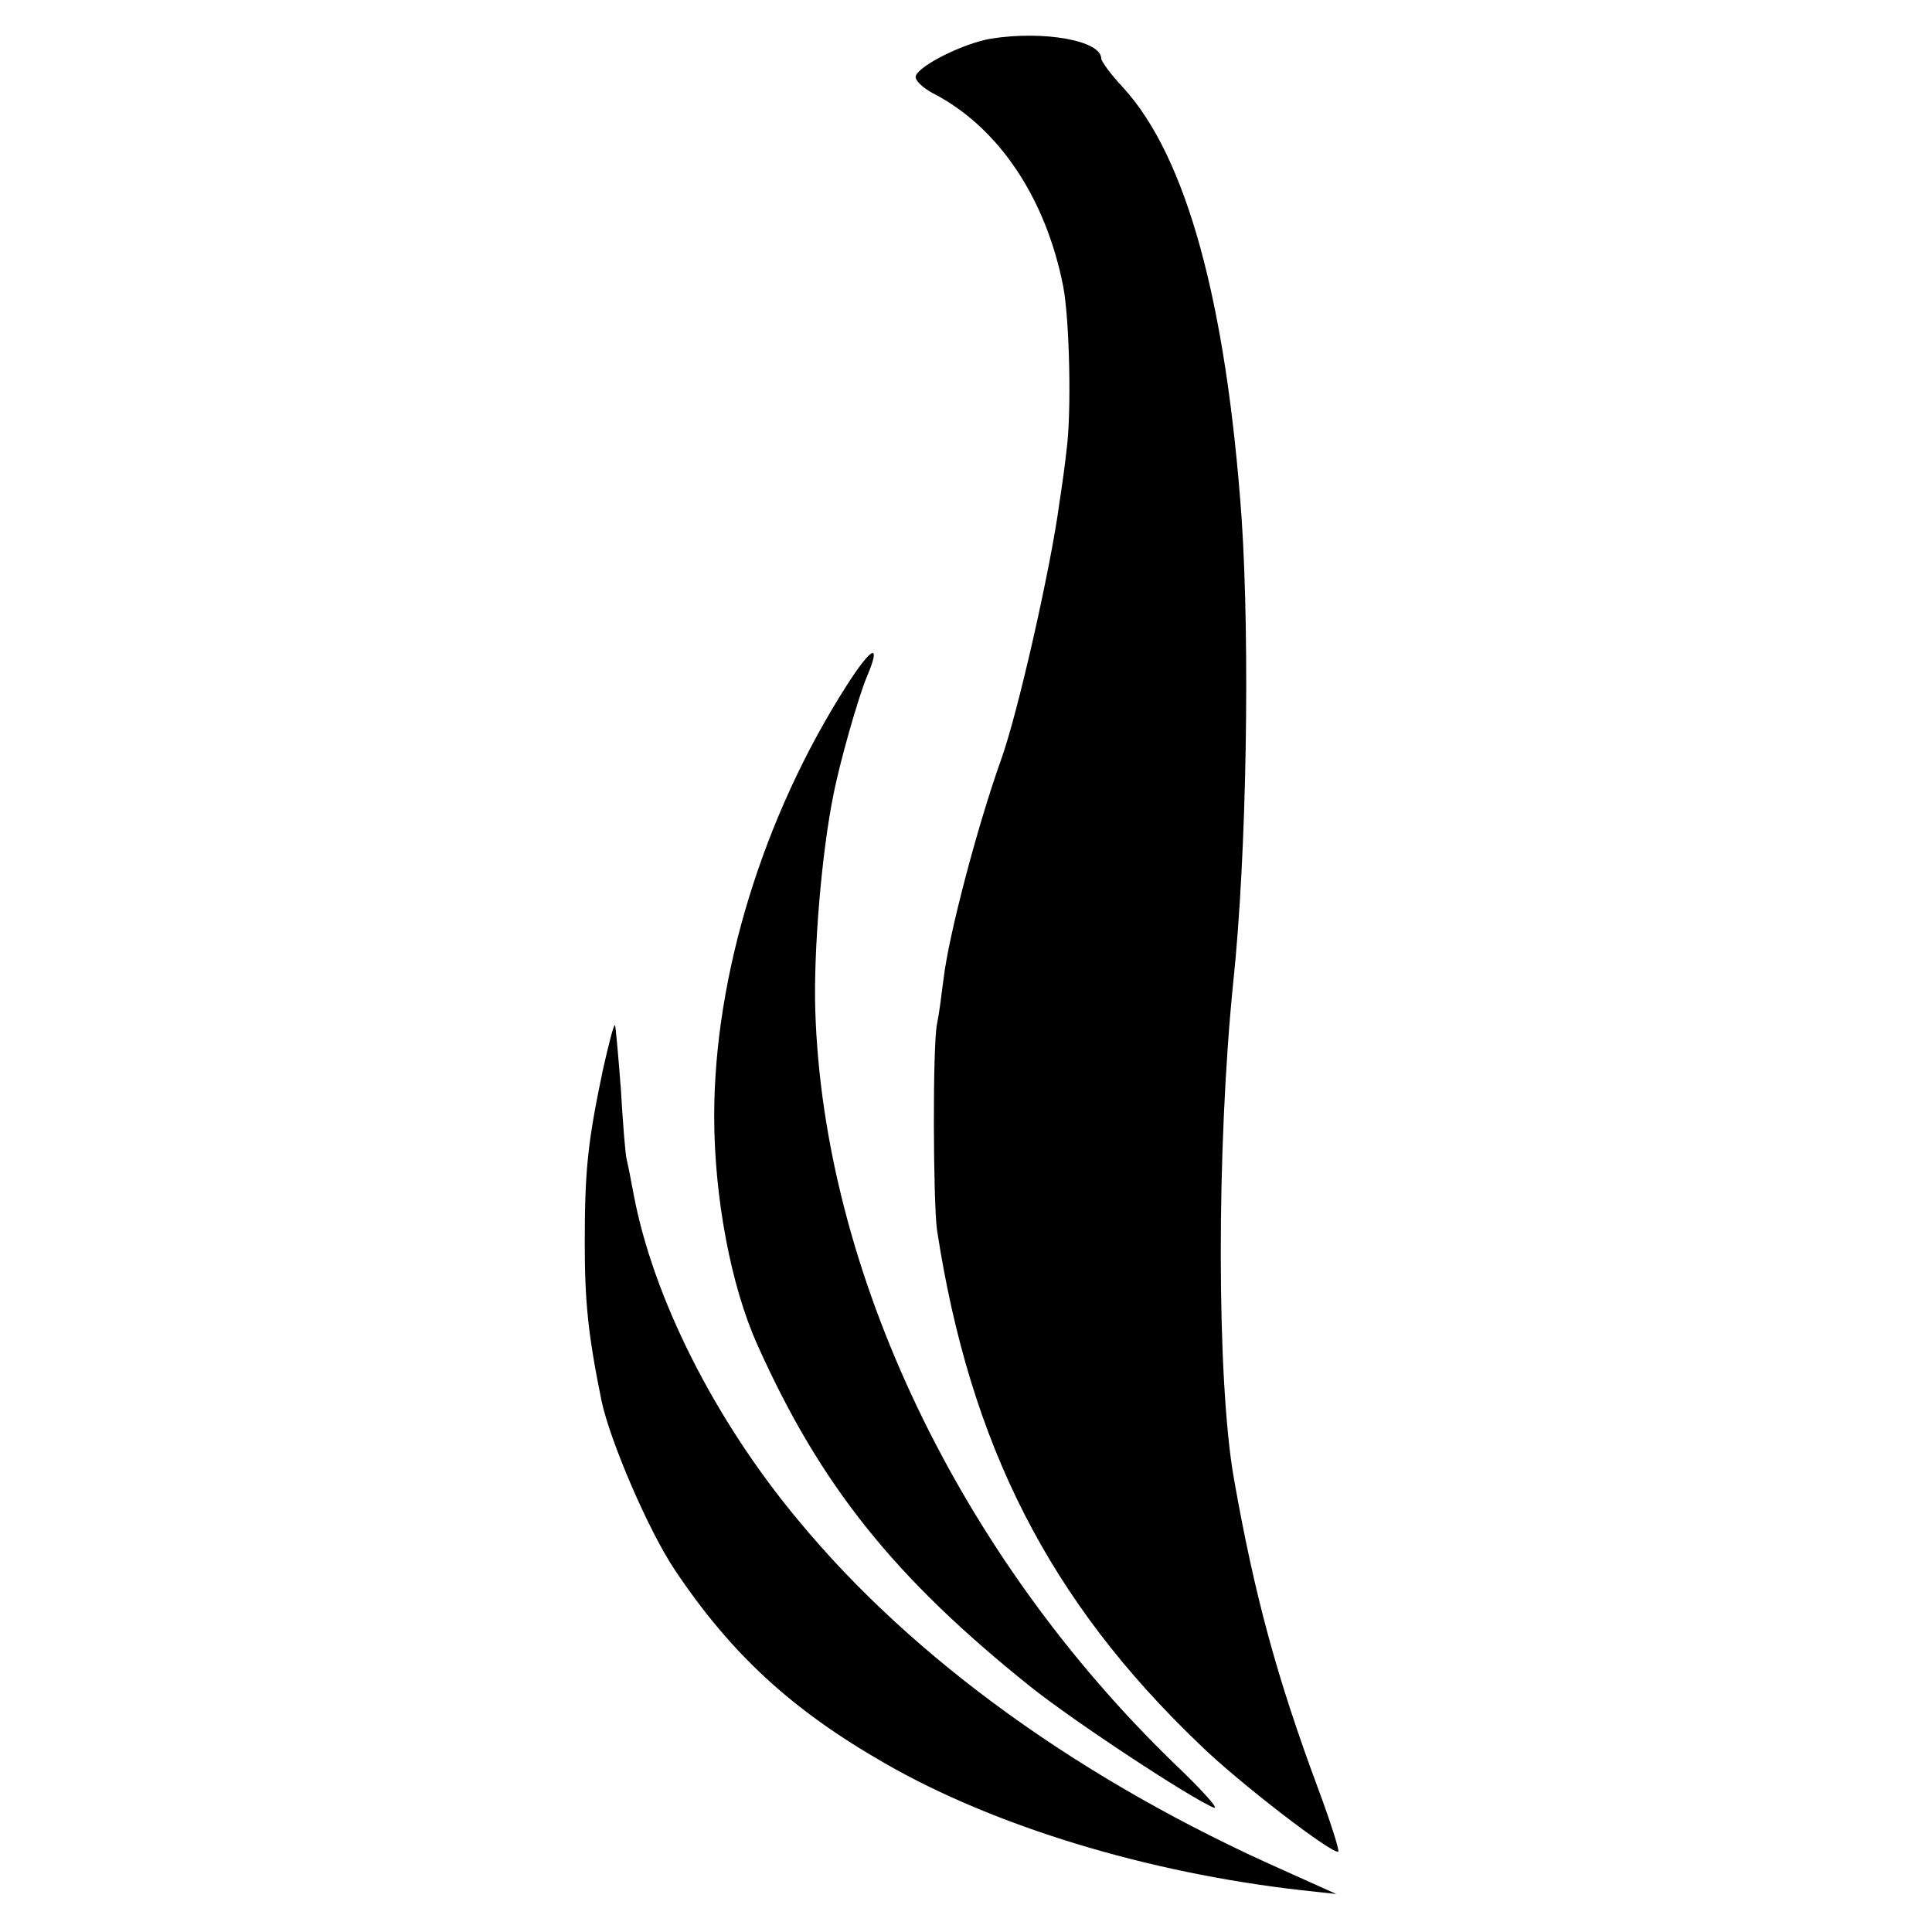
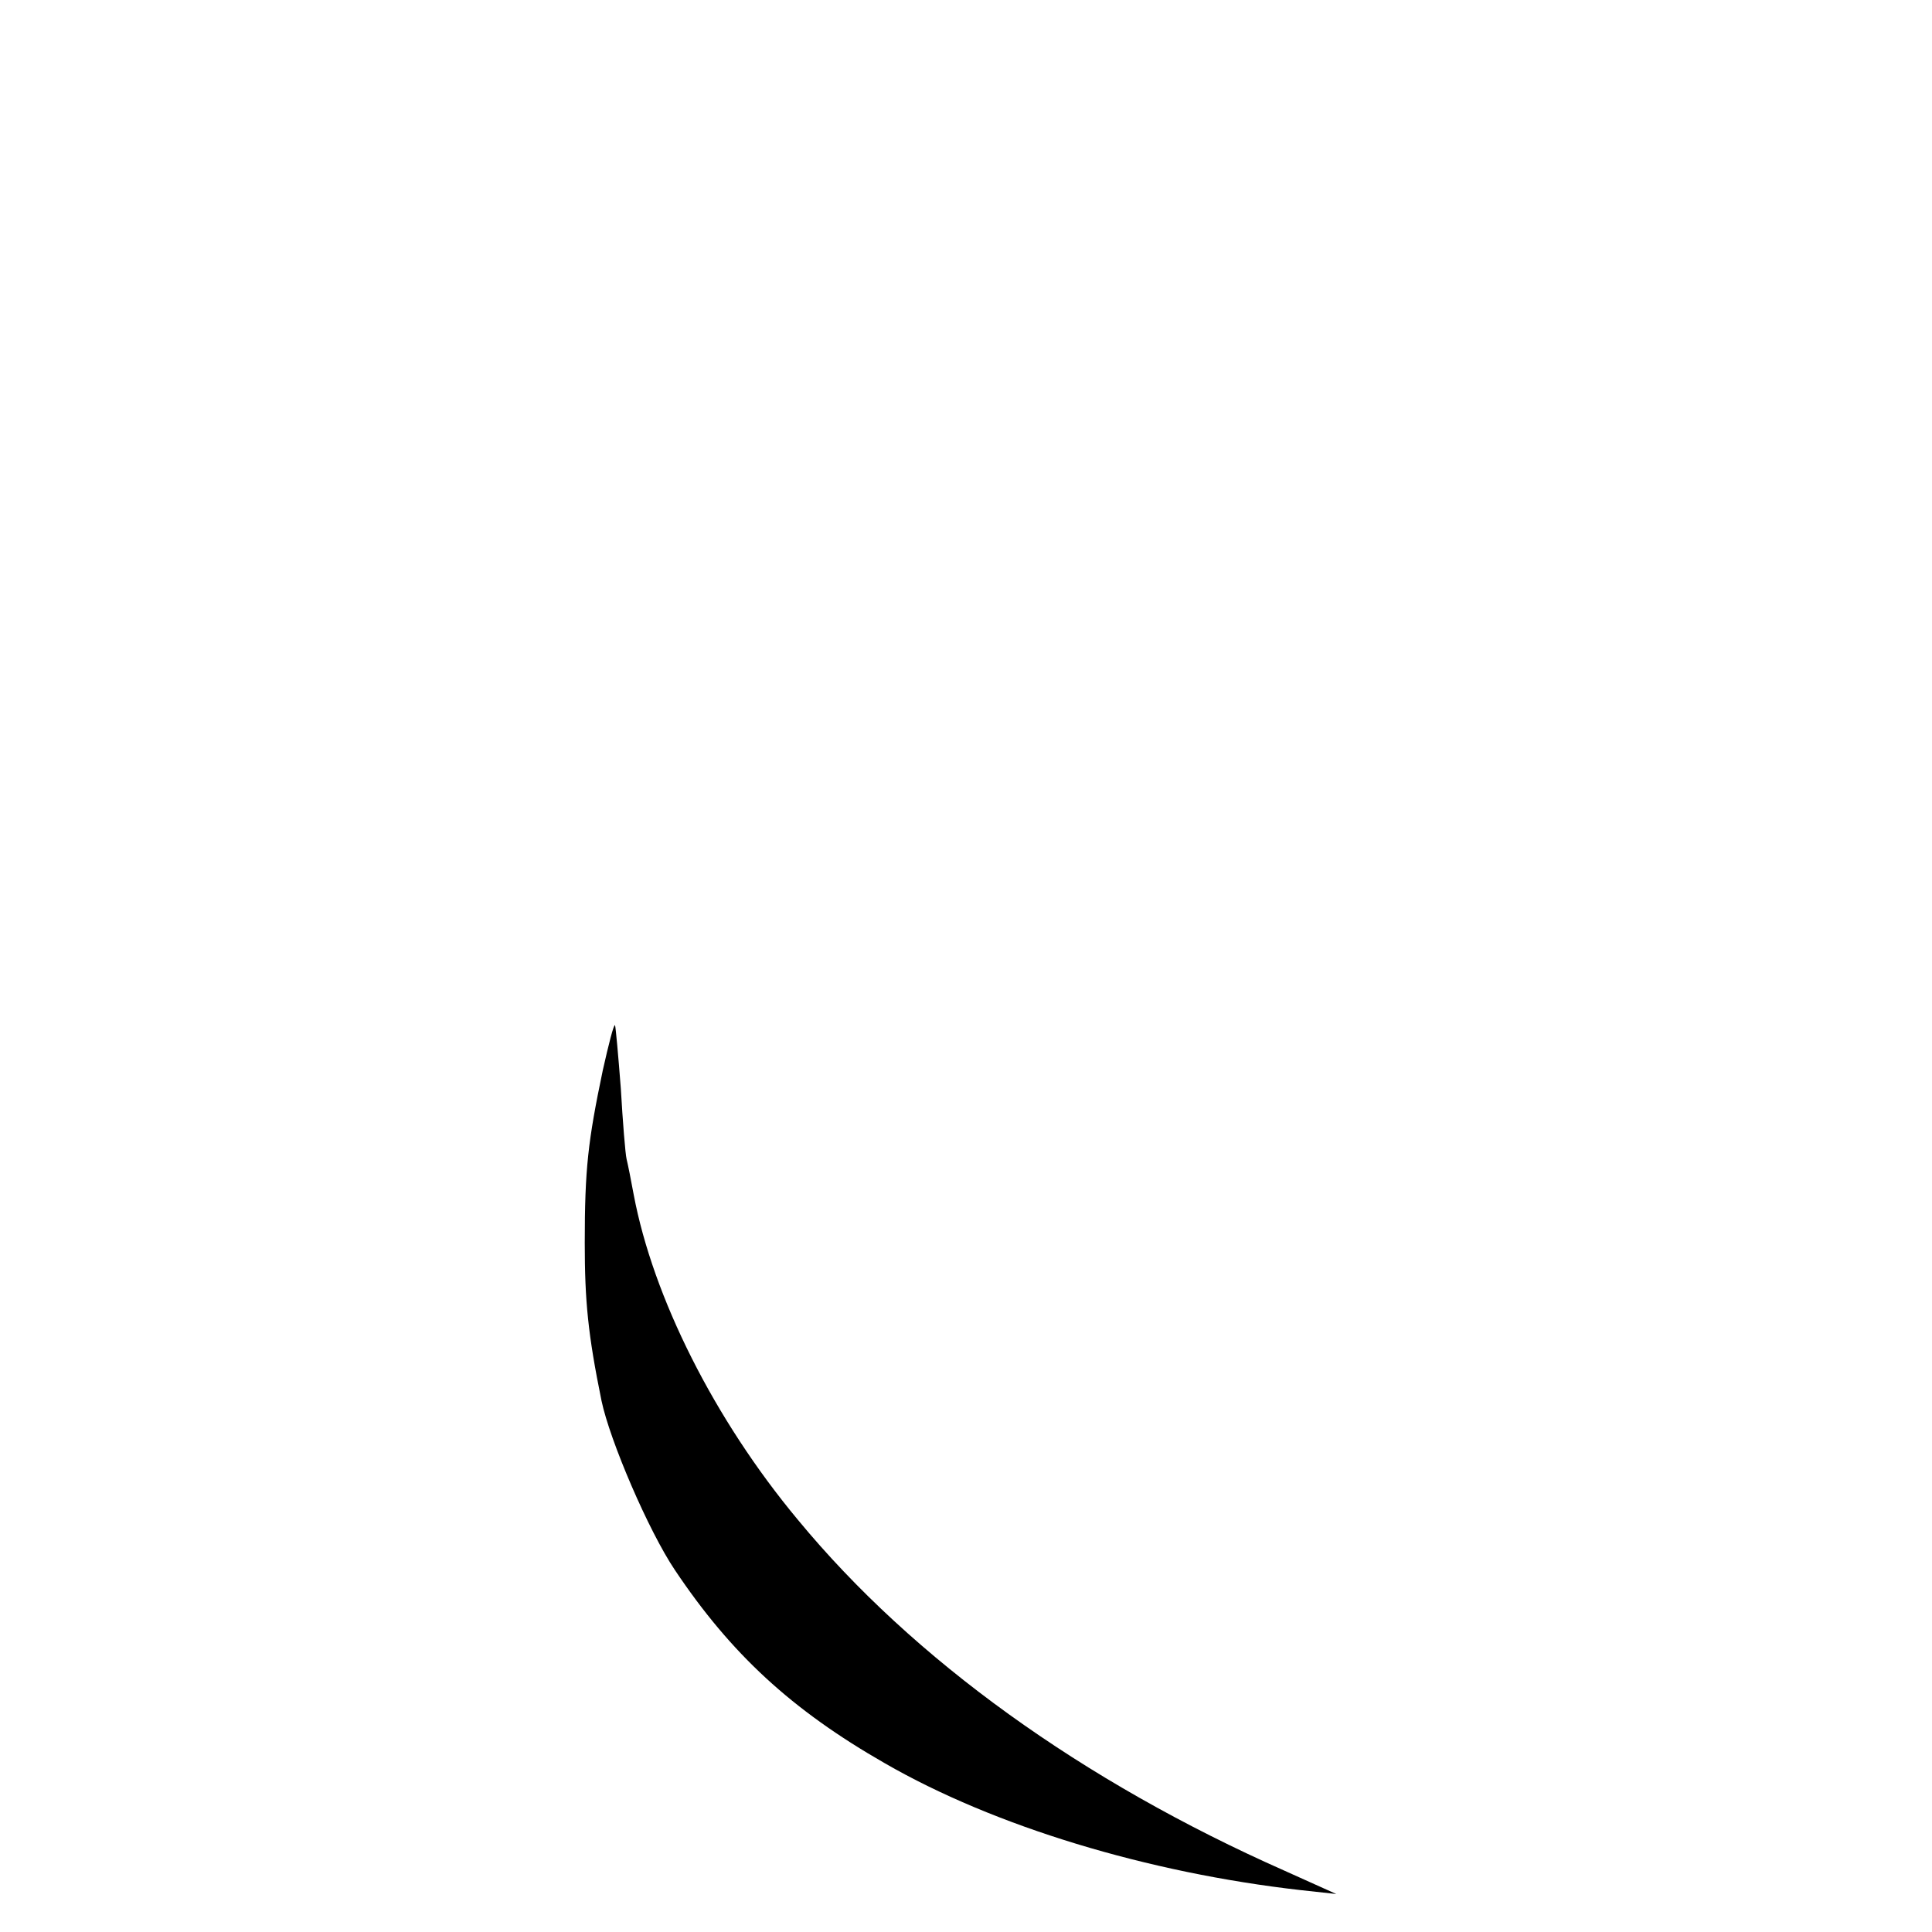
<svg xmlns="http://www.w3.org/2000/svg" version="1.0" width="300pt" height="300pt" viewBox="0 0 300 300" preserveAspectRatio="xMidYMid meet">
  <g transform="translate(0,300) scale(0.1,-0.1)" fill="#000000" stroke="none">
-     <path d="M1539 2940 c-42 -7 -111 -41 -117 -58 -2 -6 10 -18 27 -27 101 -52 175 -162 202 -300 10 -53 13 -198 5 -255 -2 -19 -7 -56 -11 -81 -13 -99 -65 -329 -91 -400 -36 -101 -81 -271 -89 -340 -3 -24 -7 -55 -10 -69 -7 -34 -6 -276 0 -320 51 -333 174 -575 407 -798 60 -59 210 -174 216 -167 2 2 -12 46 -31 97 -65 175 -99 301 -131 482 -27 153 -27 515 -1 771 21 199 26 525 13 720 -24 337 -86 562 -184 669 -19 20 -34 41 -34 45 0 28 -89 44 -171 31z" />
-     <path d="M1315 1936 c-130 -203 -206 -451 -206 -669 0 -126 26 -264 67 -355 98 -219 213 -362 424 -531 69 -55 250 -174 285 -188 9 -3 -19 28 -61 68 -335 324 -545 764 -558 1169 -3 93 10 247 28 335 10 52 39 153 52 184 23 54 8 48 -31 -13z" />
+     <path d="M1539 2940 z" />
    <path d="M936 1338 c-23 -110 -28 -153 -28 -268 0 -90 5 -142 26 -245 13 -62 73 -202 114 -263 87 -130 181 -217 326 -300 170 -98 408 -170 646 -197 l55 -6 -80 36 c-314 139 -577 328 -756 545 -130 156 -225 346 -255 505 -4 22 -9 47 -11 55 -2 8 -6 58 -9 110 -4 52 -8 96 -9 98 -2 2 -10 -30 -19 -70z" />
  </g>
</svg>